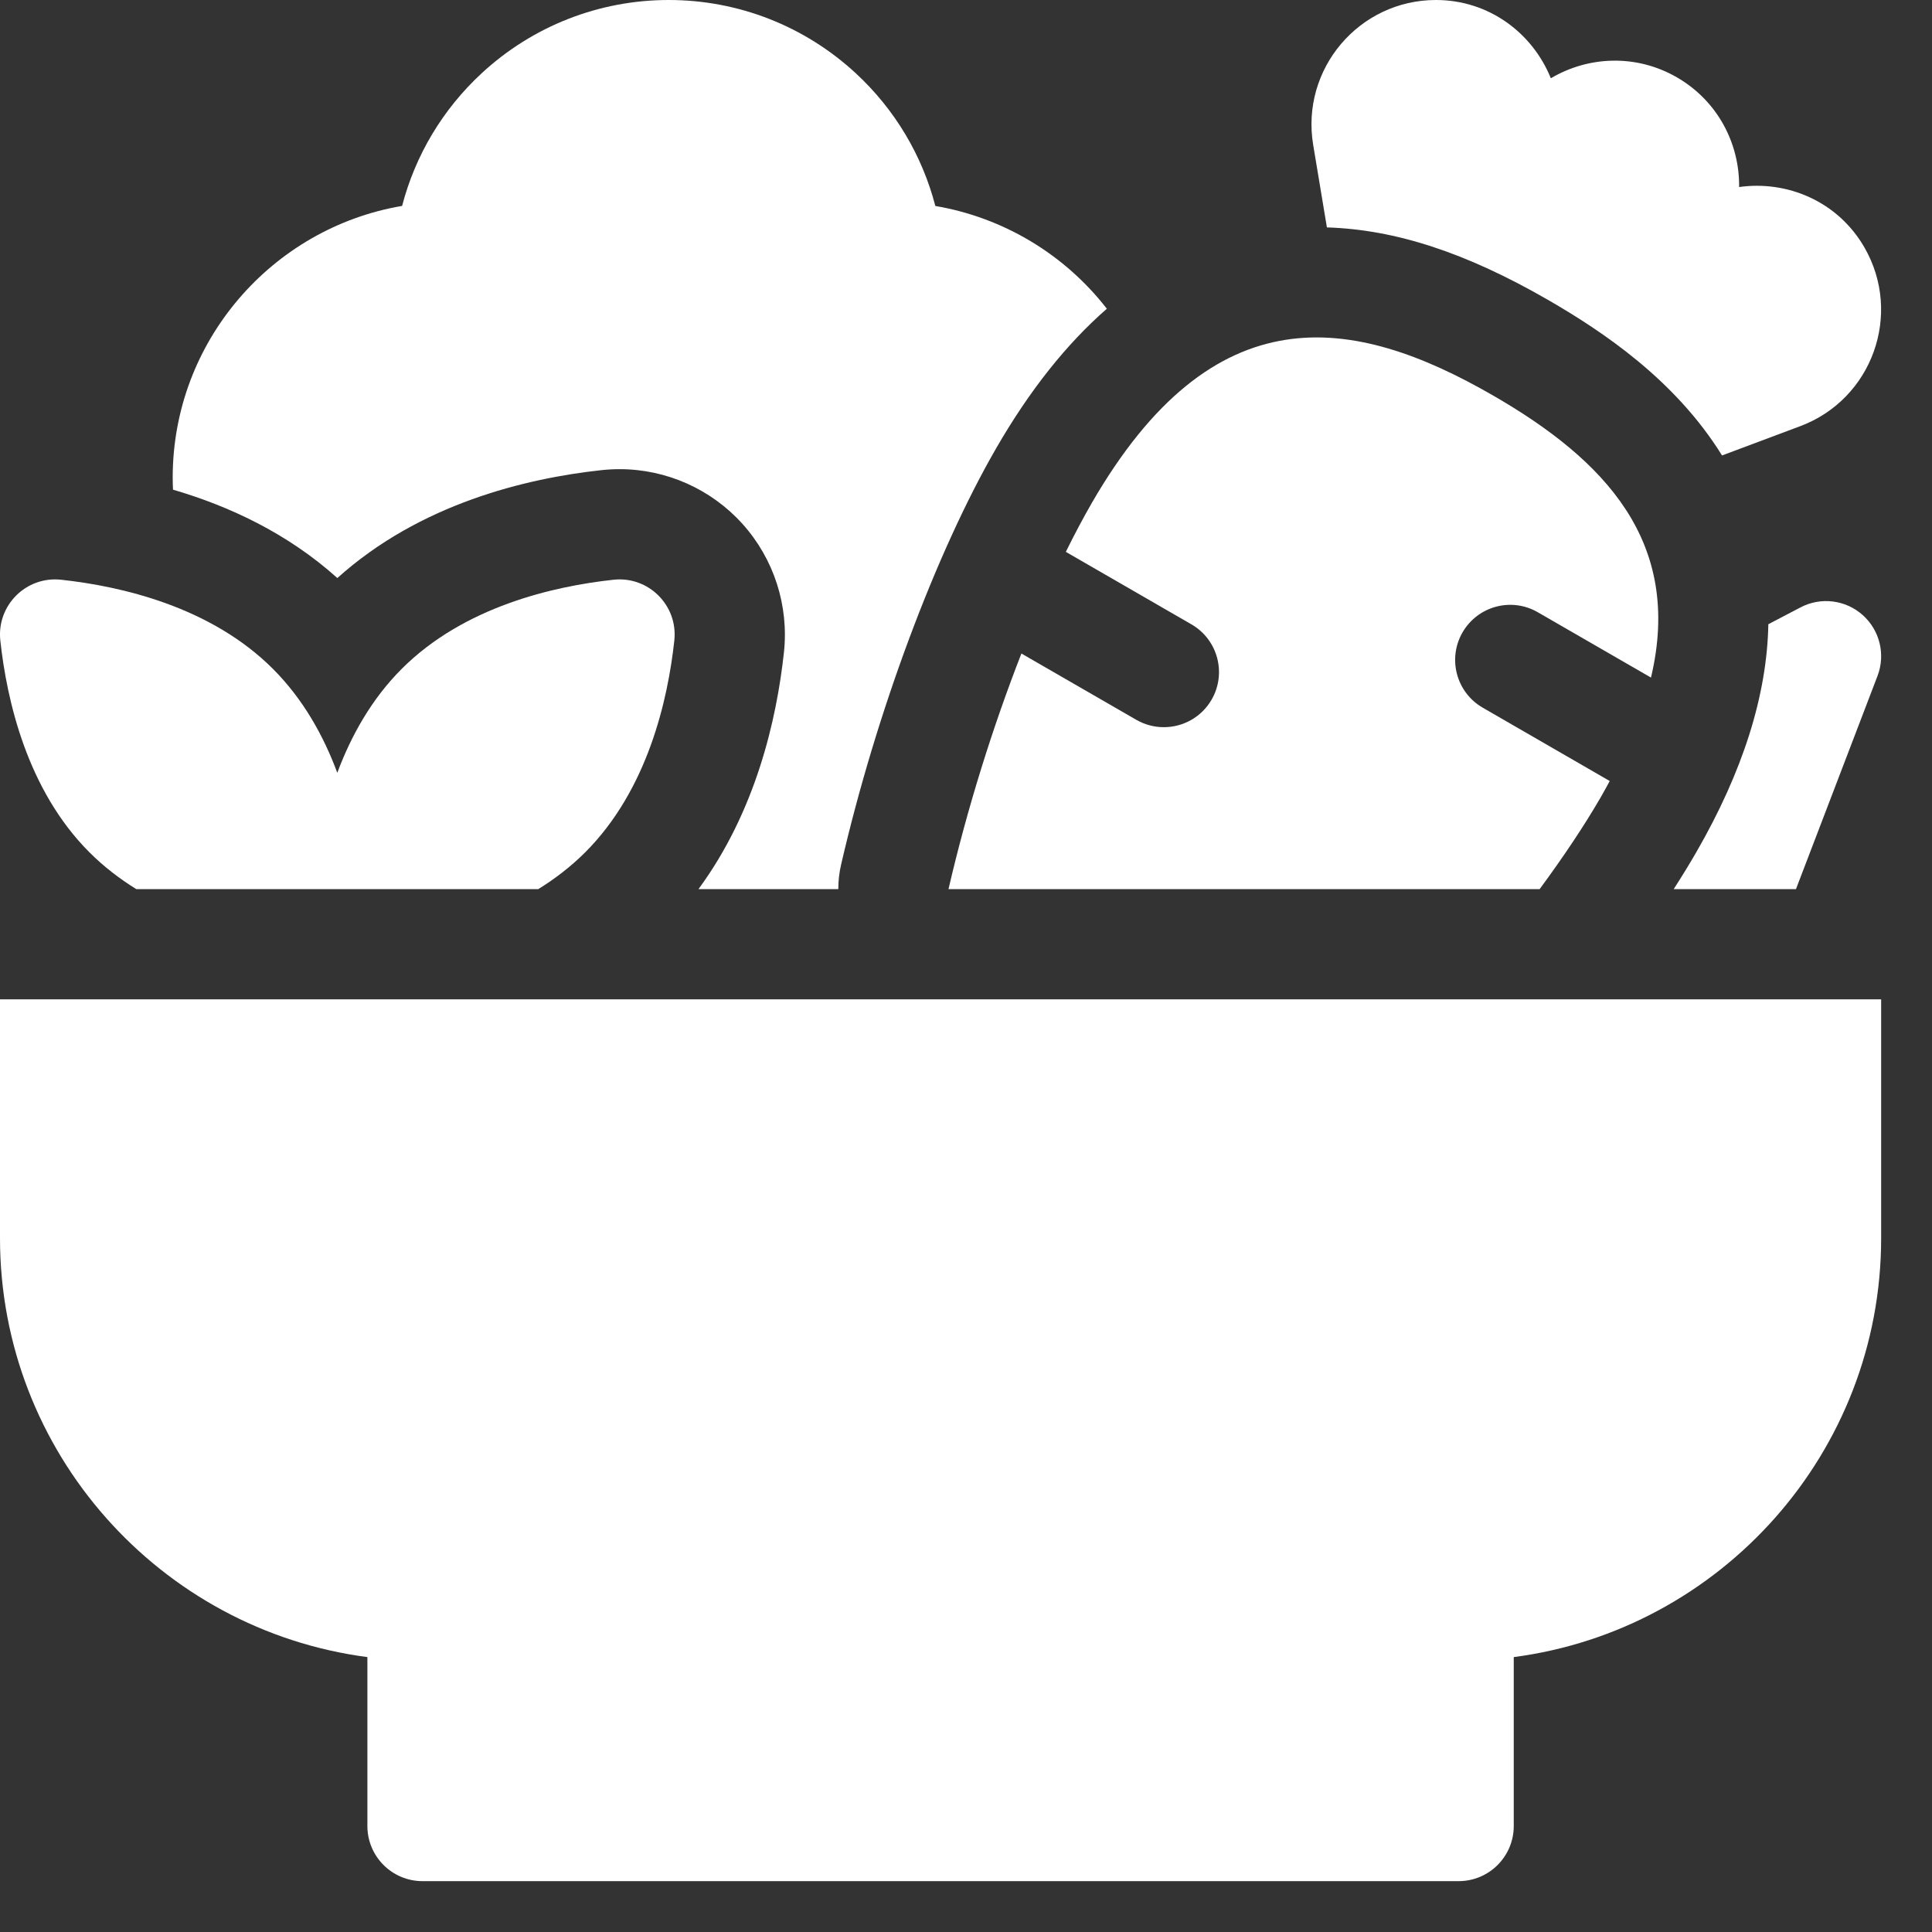
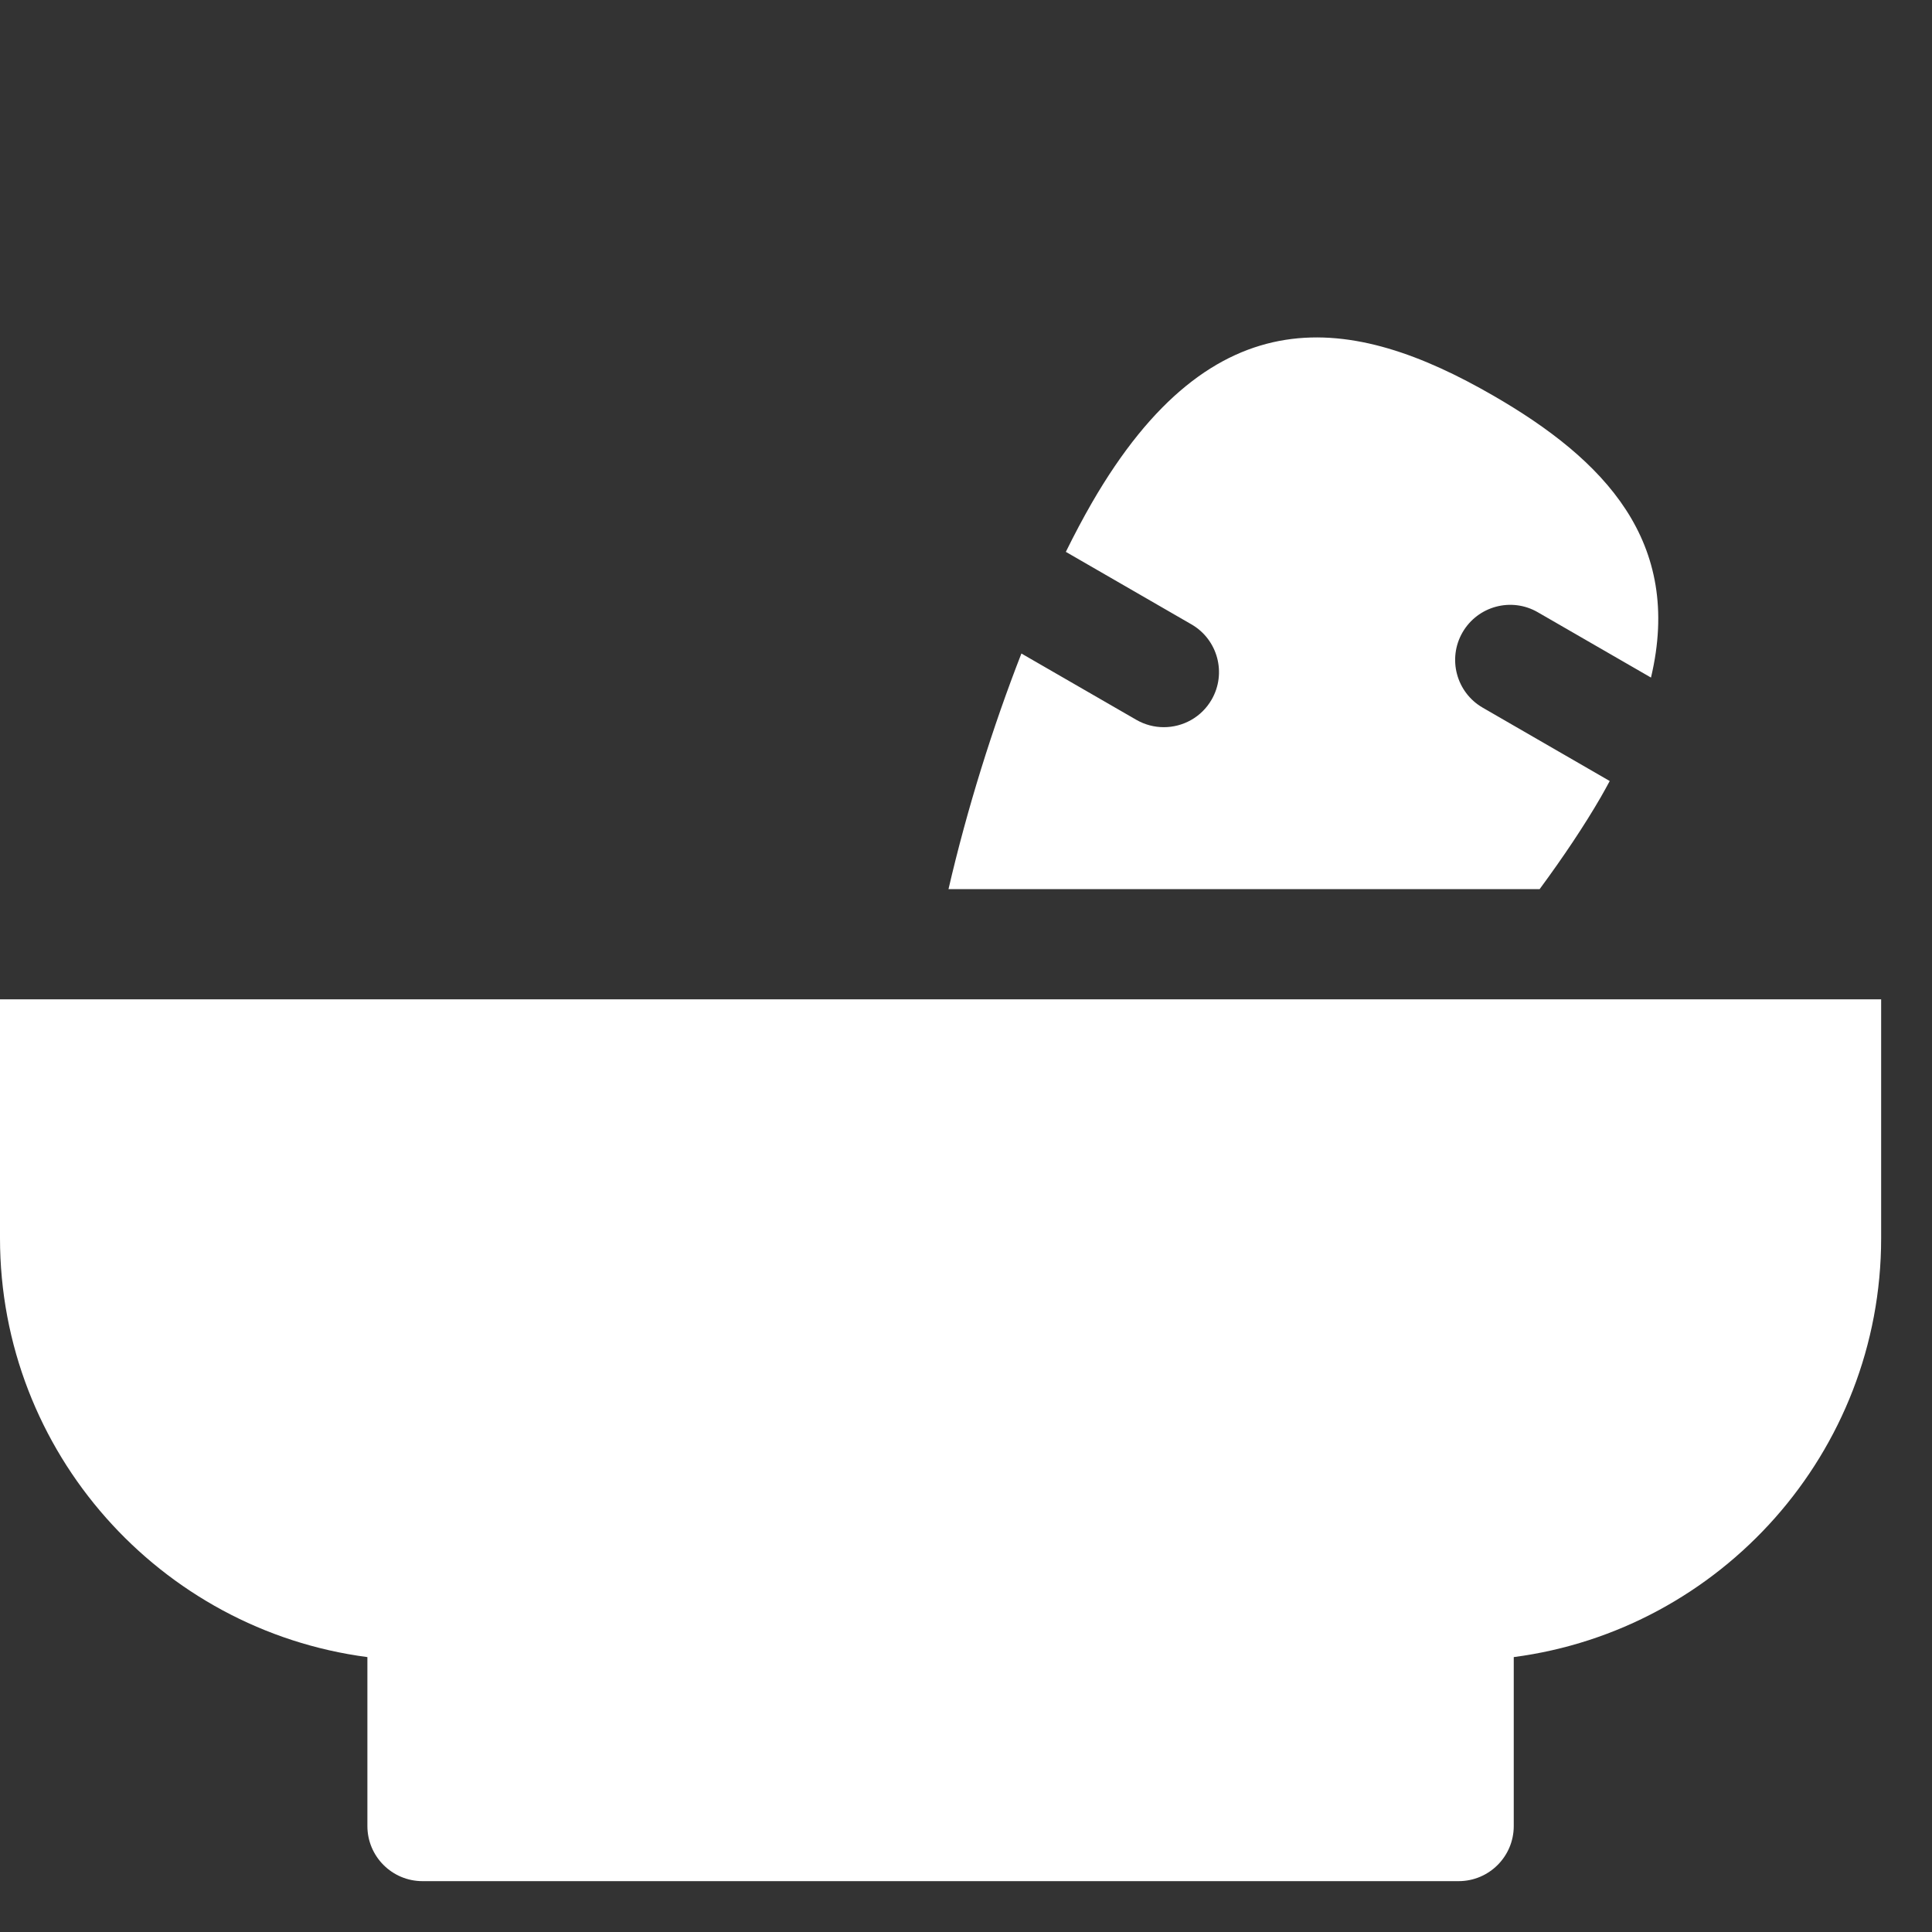
<svg xmlns="http://www.w3.org/2000/svg" width="31" height="31" viewBox="0 0 31 31" fill="none">
  <rect x="0" y="0" width="31" height="31" fill="#333333" stroke="none" />
-   <path d="M21.291 3.649C22.393 3.683 23.527 4.055 24.844 4.815C25.718 5.32 26.88 6.096 27.631 7.308L28.886 6.838C30.042 6.405 30.532 5.038 29.915 3.969C29.49 3.232 28.68 2.892 27.905 3.001C27.914 2.307 27.564 1.621 26.907 1.241C26.25 0.862 25.481 0.902 24.884 1.256C24.591 0.531 23.892 0 23.041 0C21.807 0 20.868 1.108 21.071 2.326L21.291 3.649Z" fill="white" />
  <path d="M0 16.035V19.867C0 23.306 2.573 26.154 5.895 26.589V29.3C5.895 29.788 6.291 30.184 6.78 30.184H23.404C23.893 30.184 24.289 29.788 24.289 29.3V26.589C27.61 26.154 30.184 23.306 30.184 19.867V16.035H0Z" fill="white" />
-   <path d="M29.887 9.868C29.613 9.624 29.215 9.575 28.89 9.746L28.374 10.016C28.353 11.152 27.967 12.376 27.218 13.674C27.108 13.865 26.986 14.063 26.855 14.267H28.817L30.126 10.845C30.257 10.501 30.162 10.112 29.887 9.868Z" fill="white" />
-   <path d="M5.413 9.275C6.736 8.085 8.435 7.675 9.657 7.543C9.752 7.533 9.848 7.528 9.943 7.528C10.694 7.528 11.413 7.849 11.915 8.408C12.418 8.968 12.659 9.717 12.579 10.465C12.461 11.555 12.123 13.023 11.207 14.267H13.451C13.451 14.134 13.466 14 13.497 13.868C14.061 11.43 15.015 8.871 15.986 7.189C16.521 6.263 17.113 5.518 17.76 4.954C17.084 4.083 16.102 3.491 15.008 3.305C14.797 2.493 14.358 1.755 13.732 1.176C12.913 0.418 11.847 0 10.73 0C9.613 0 8.547 0.418 7.728 1.176C7.102 1.755 6.663 2.493 6.452 3.304C4.366 3.658 2.771 5.478 2.771 7.664C2.771 7.728 2.773 7.793 2.776 7.857C3.666 8.117 4.609 8.552 5.413 9.275Z" fill="white" />
-   <path d="M1.435 13.676C1.666 13.907 1.921 14.102 2.188 14.267H8.636C8.903 14.102 9.158 13.907 9.39 13.676C10.389 12.676 10.716 11.237 10.82 10.276C10.88 9.715 10.407 9.242 9.846 9.302C8.885 9.406 7.446 9.732 6.446 10.732C5.959 11.219 5.632 11.81 5.412 12.4C5.193 11.81 4.866 11.219 4.379 10.732C3.379 9.732 1.94 9.406 0.979 9.302C0.418 9.242 -0.055 9.715 0.005 10.276C0.109 11.237 0.435 12.676 1.435 13.676Z" fill="white" />
  <path d="M17.102 8.855L19.117 10.018C19.54 10.262 19.685 10.803 19.441 11.226C19.277 11.51 18.98 11.668 18.674 11.668C18.524 11.668 18.372 11.63 18.233 11.55L16.389 10.486C15.931 11.658 15.518 12.975 15.219 14.267H24.704C25.088 13.746 25.422 13.246 25.686 12.79C25.736 12.703 25.783 12.617 25.829 12.532L23.791 11.355C23.368 11.111 23.223 10.57 23.467 10.147C23.712 9.724 24.252 9.579 24.675 9.824L26.491 10.872C27.008 8.692 25.744 7.377 23.959 6.347C21.704 5.045 19.47 4.69 17.517 8.073C17.379 8.313 17.24 8.575 17.102 8.855Z" fill="white" />
</svg>